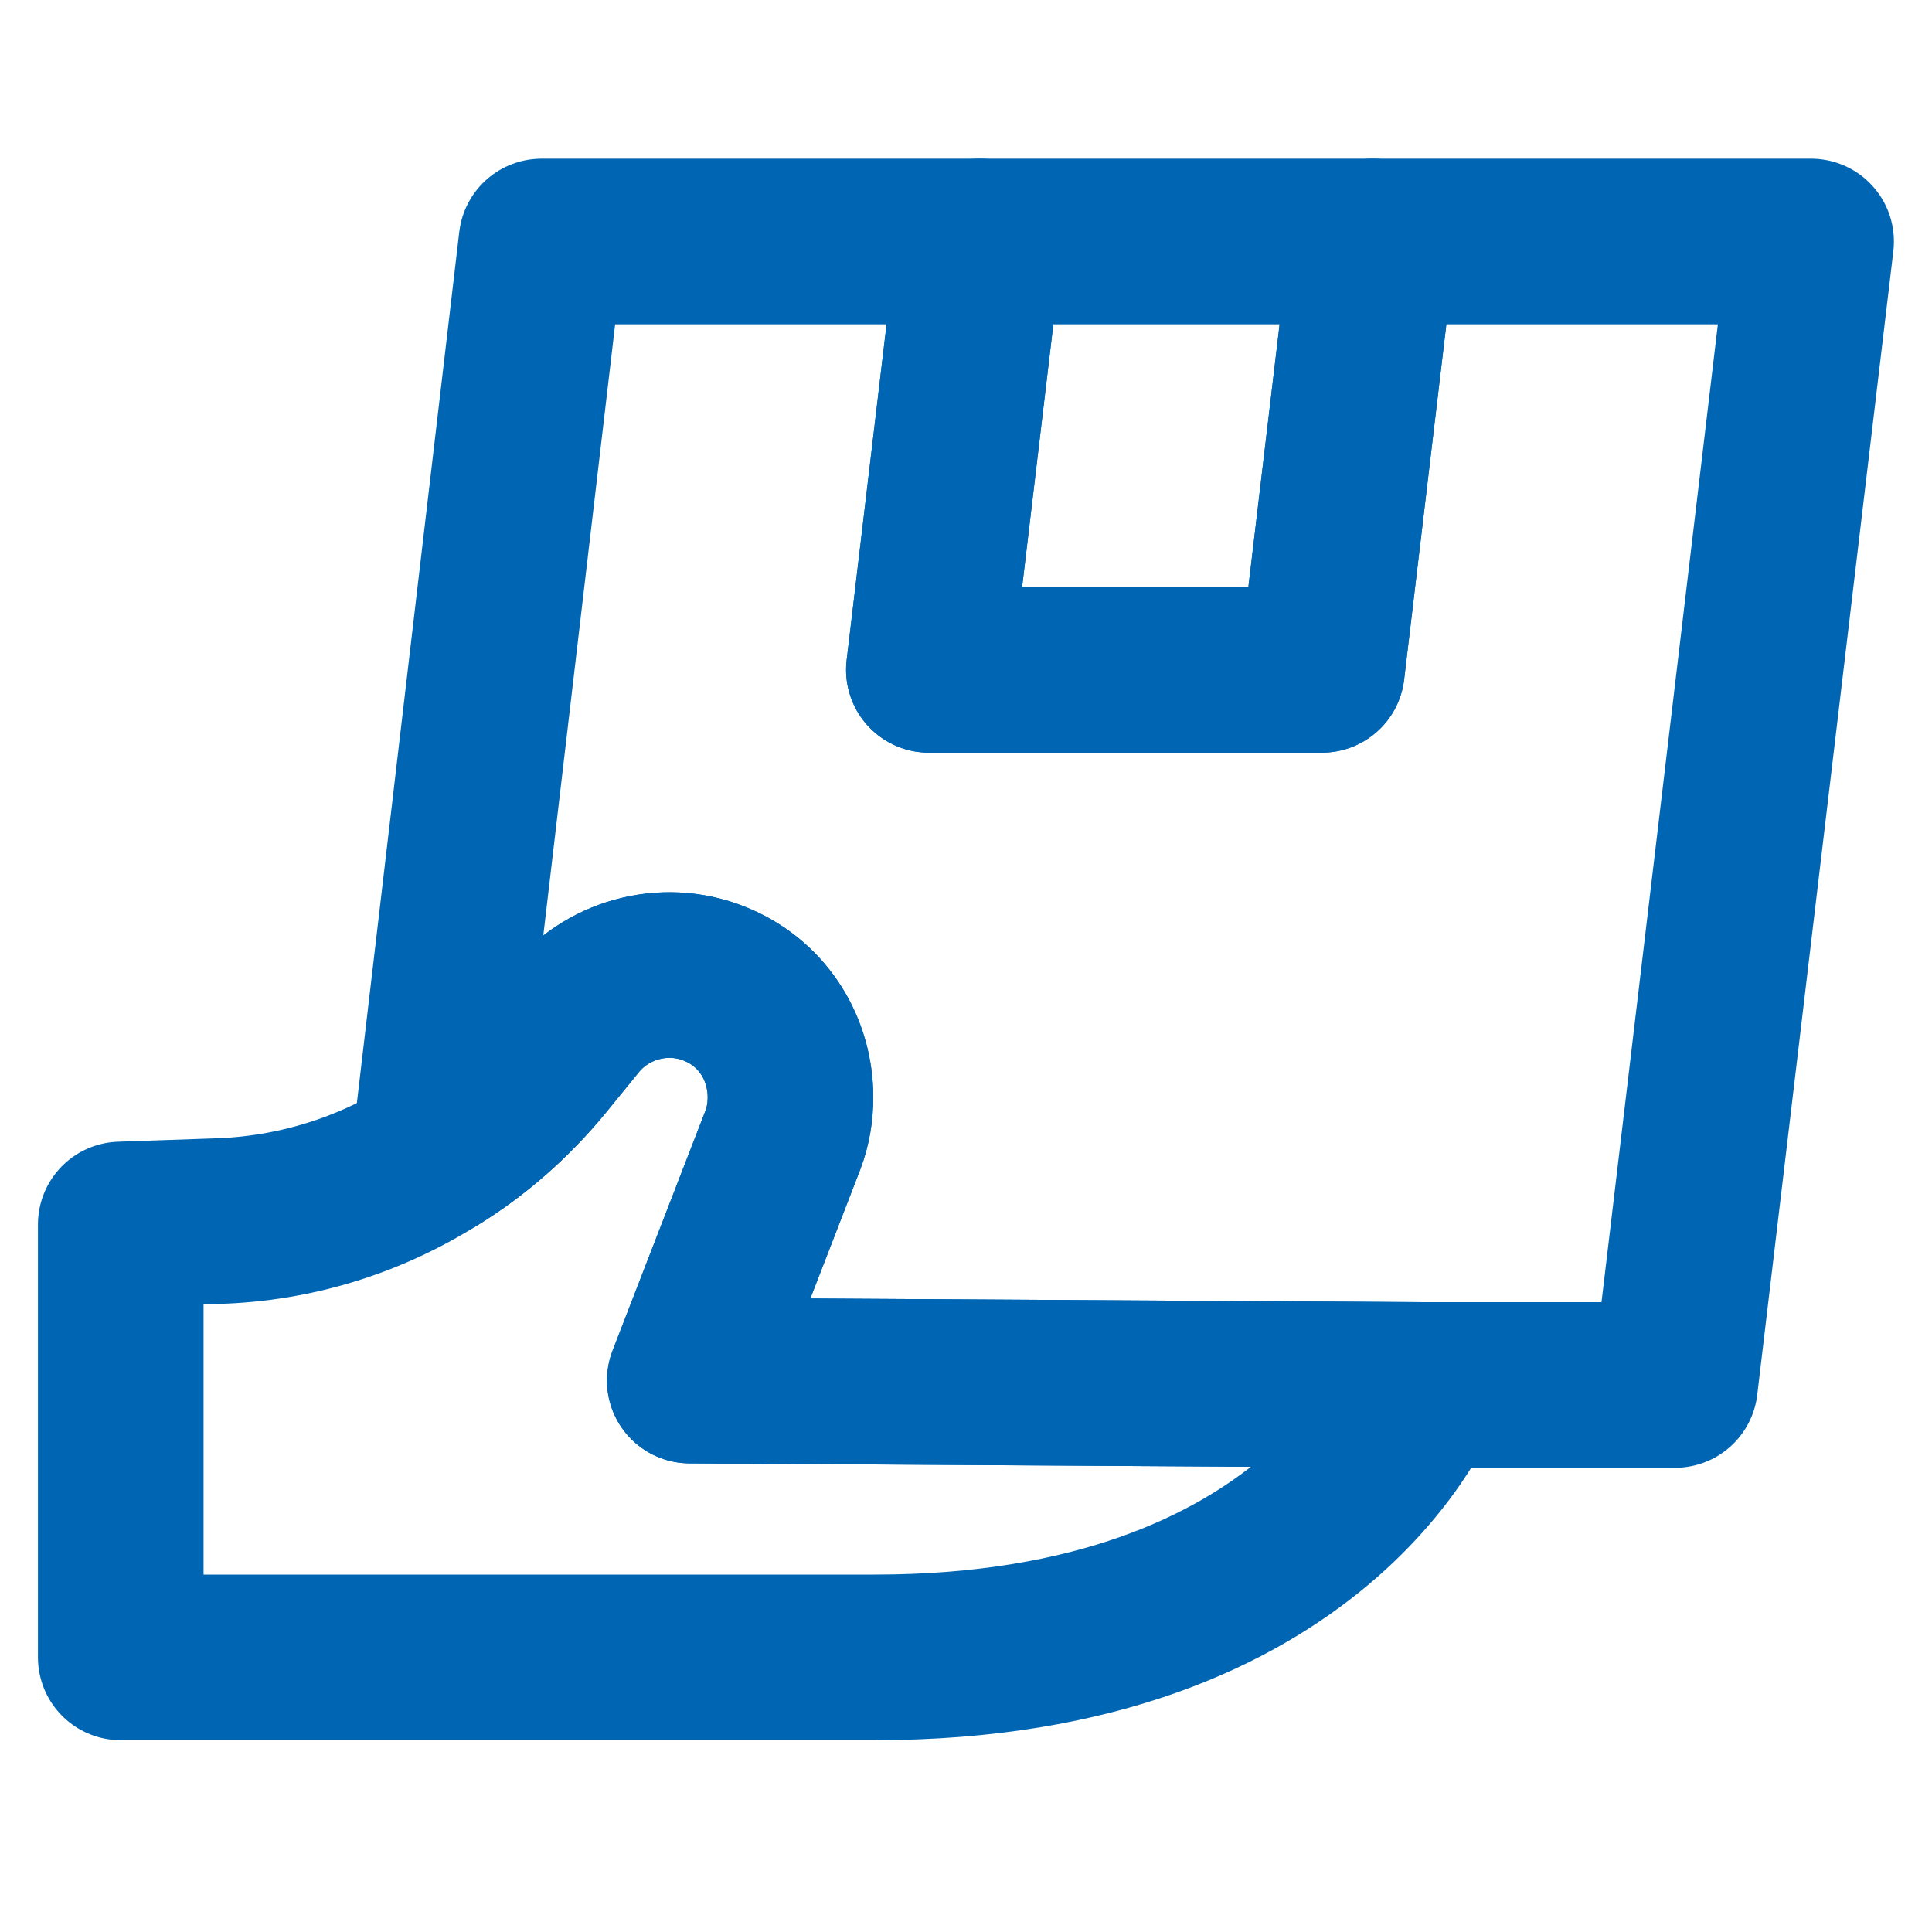
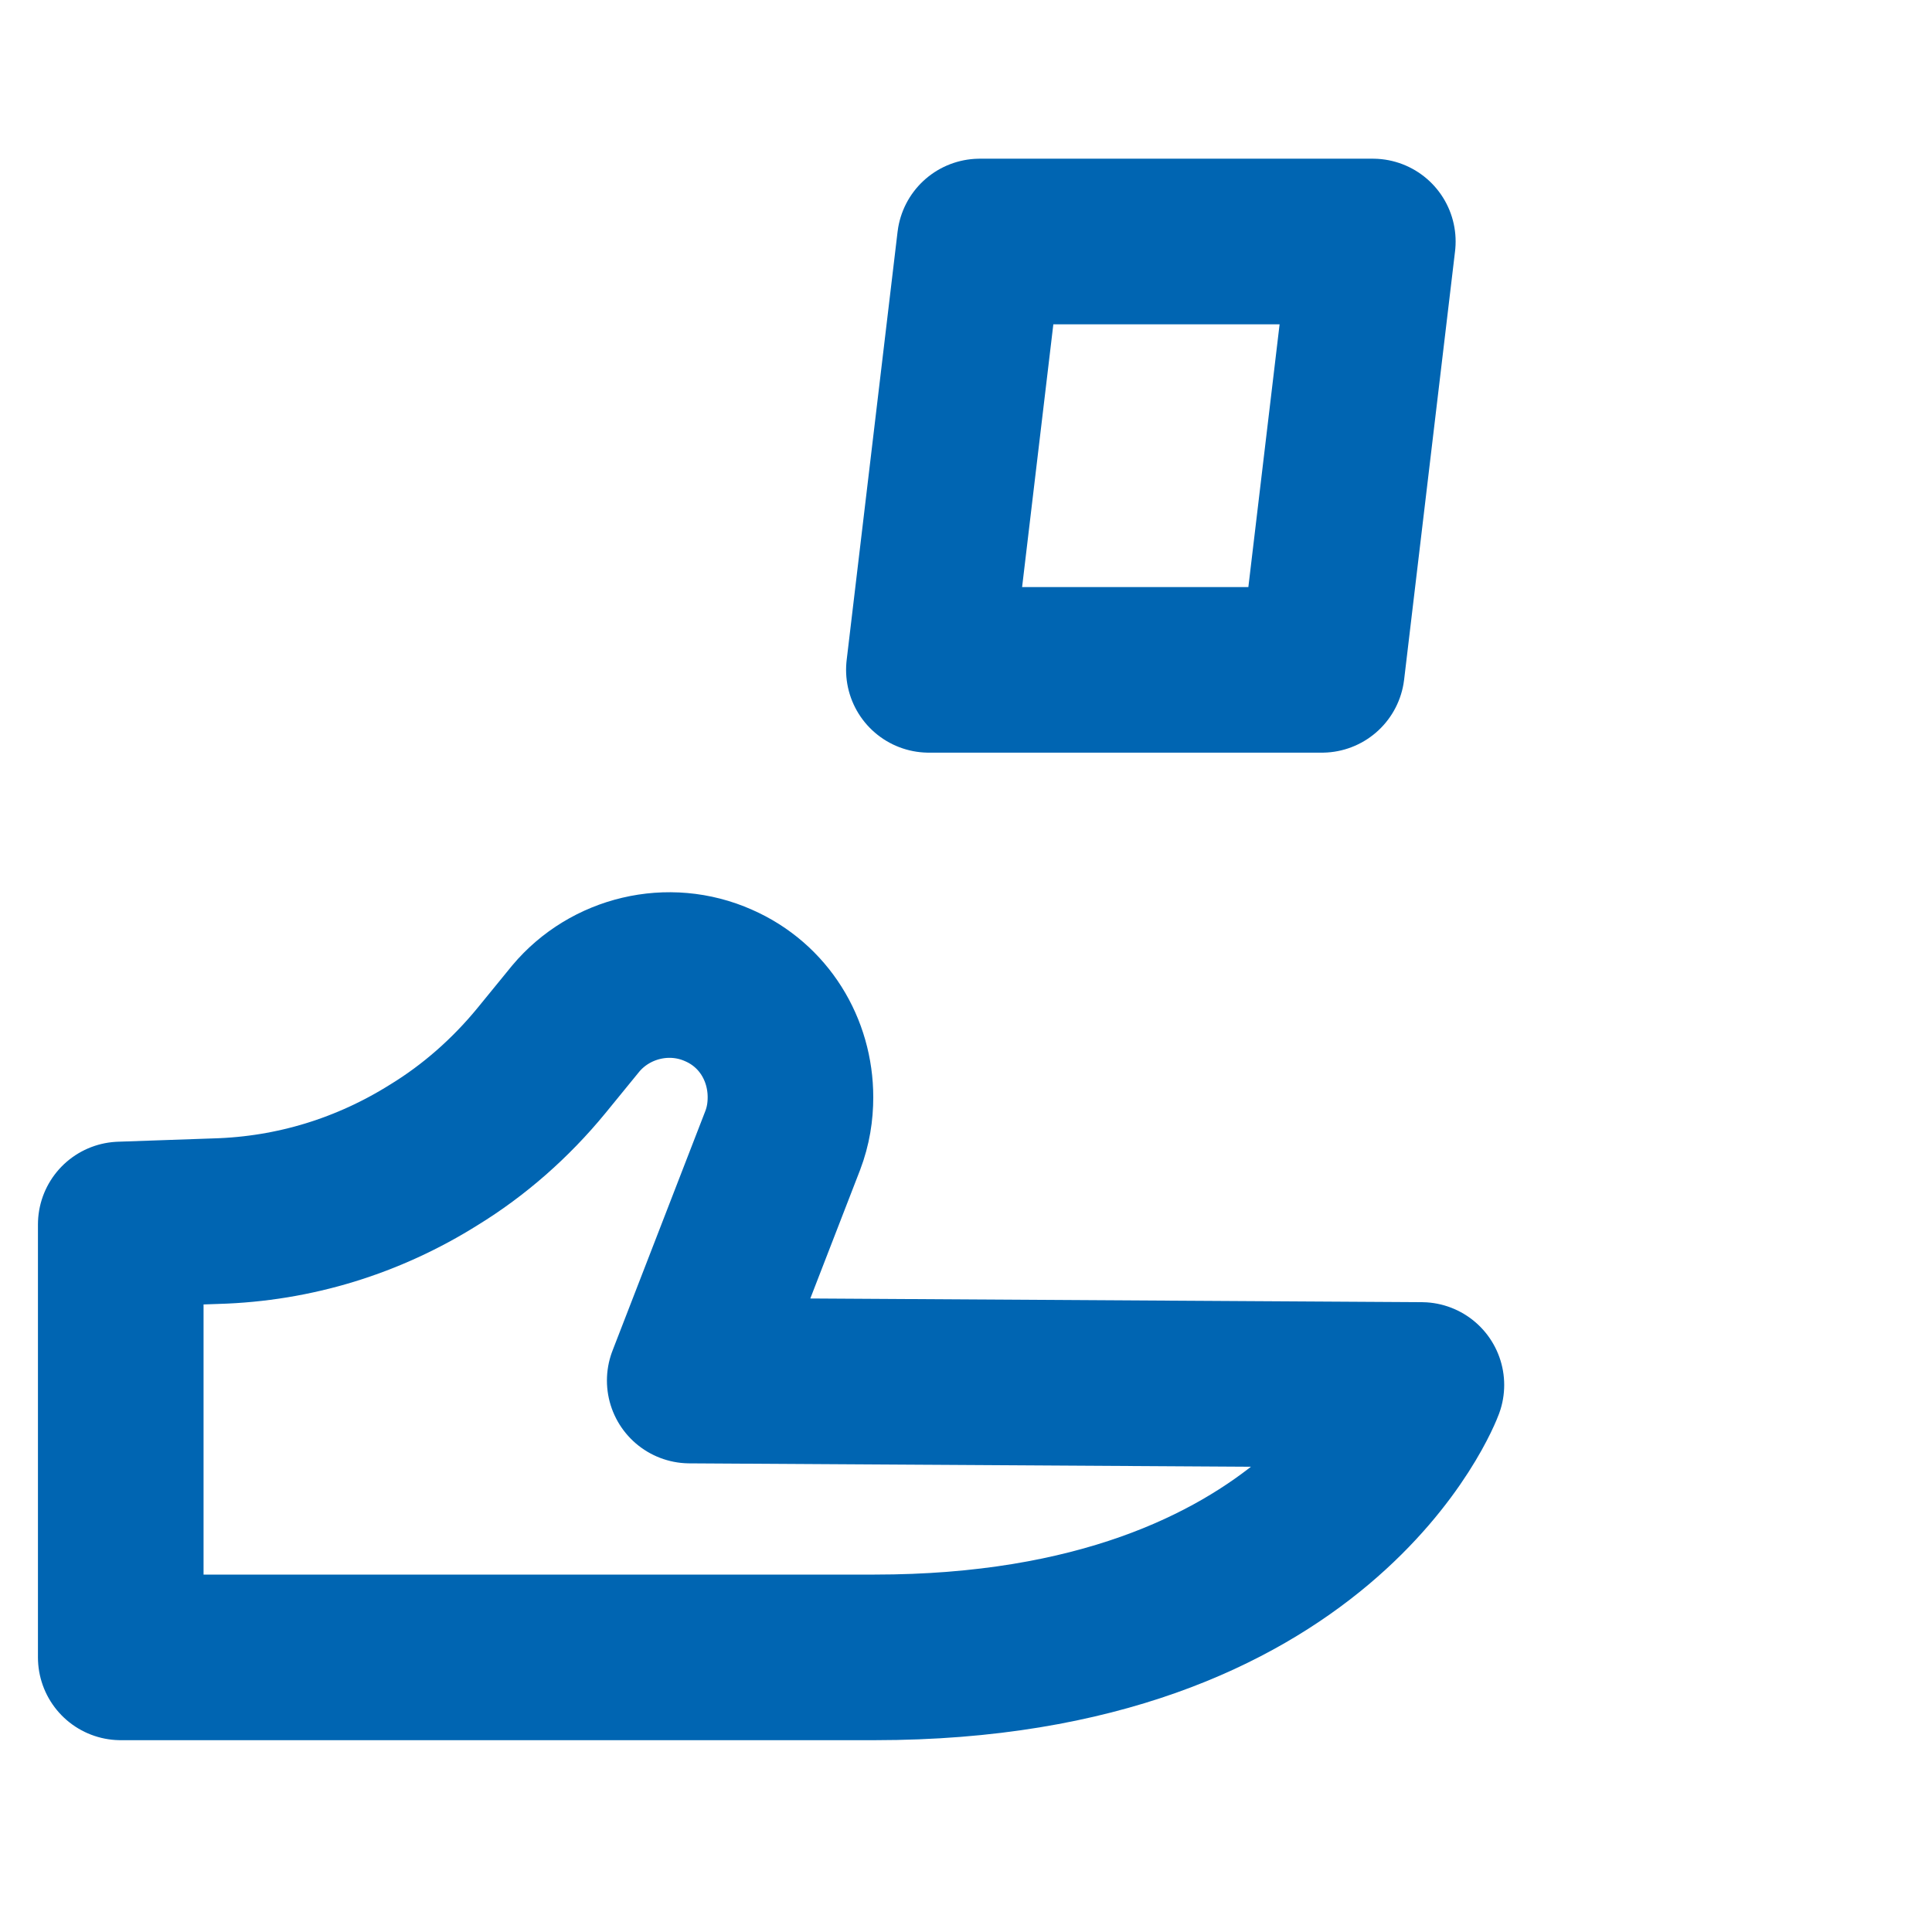
<svg xmlns="http://www.w3.org/2000/svg" width="14" height="14" viewBox="0 0 14 14" fill="none">
  <g id="Icon/Pick up">
    <g id="Layer_1">
-       <path id="Vector" d="M13.124 1.75L12.138 10.036H10.301L4.999 10.004L5.672 8.264C5.712 8.159 5.728 8.055 5.728 7.951C5.728 7.606 5.536 7.285 5.207 7.141C4.846 6.98 4.421 7.084 4.172 7.381L3.924 7.686C3.699 7.959 3.434 8.191 3.146 8.368L3.924 1.75H7.1L6.731 4.854H9.579L9.948 1.75H13.124Z" stroke="#0065B2" stroke-width="1.2" stroke-linecap="round" stroke-linejoin="round" />
      <path id="Vector_2" d="M9.948 1.75L9.579 4.854H6.731L7.1 1.75H9.948Z" stroke="#0065B2" stroke-width="1.2" stroke-linecap="round" stroke-linejoin="round" />
      <path id="Vector_3" d="M10.3 10.036C10.3 10.036 9.57 12.01 6.338 12.01H0.875V8.873L1.565 8.849C2.134 8.833 2.672 8.665 3.145 8.368C3.434 8.191 3.699 7.959 3.923 7.686L4.172 7.381C4.421 7.084 4.846 6.98 5.207 7.141C5.536 7.285 5.728 7.606 5.728 7.951C5.728 8.055 5.712 8.159 5.672 8.264L4.998 10.004L10.3 10.036Z" stroke="#0065B2" stroke-width="1.2" stroke-linecap="round" stroke-linejoin="round" />
    </g>
  </g>
</svg>